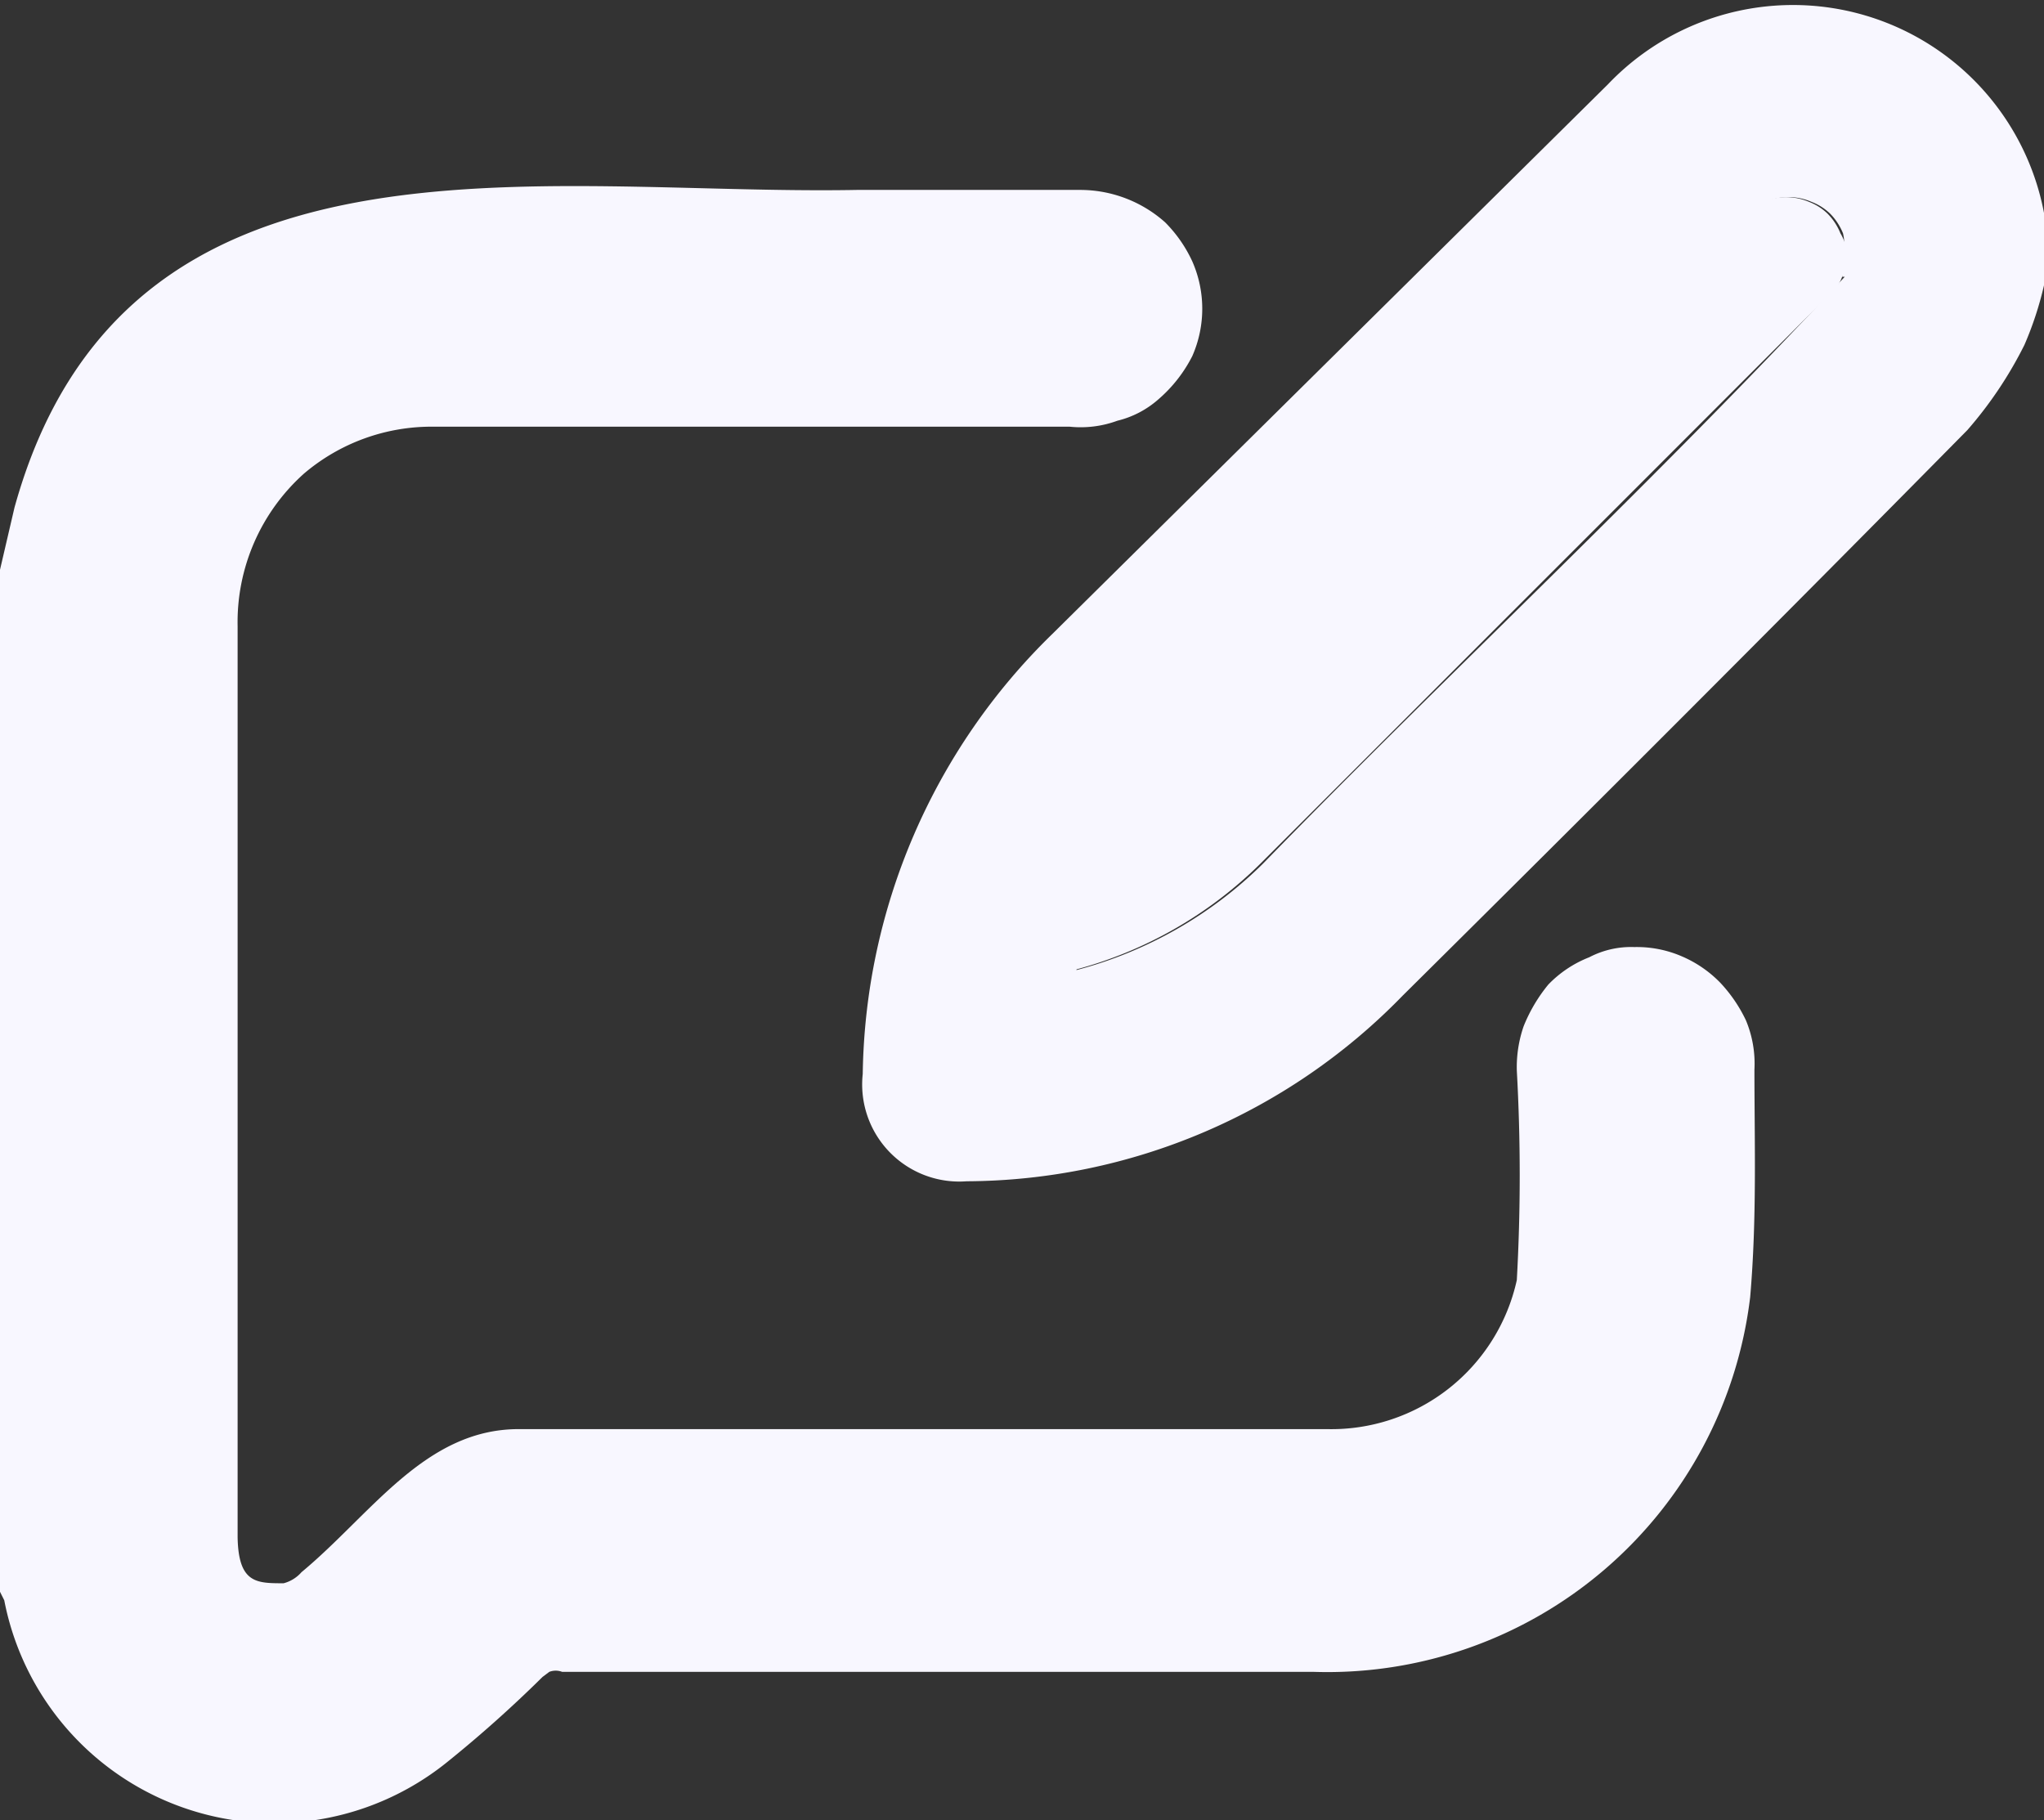
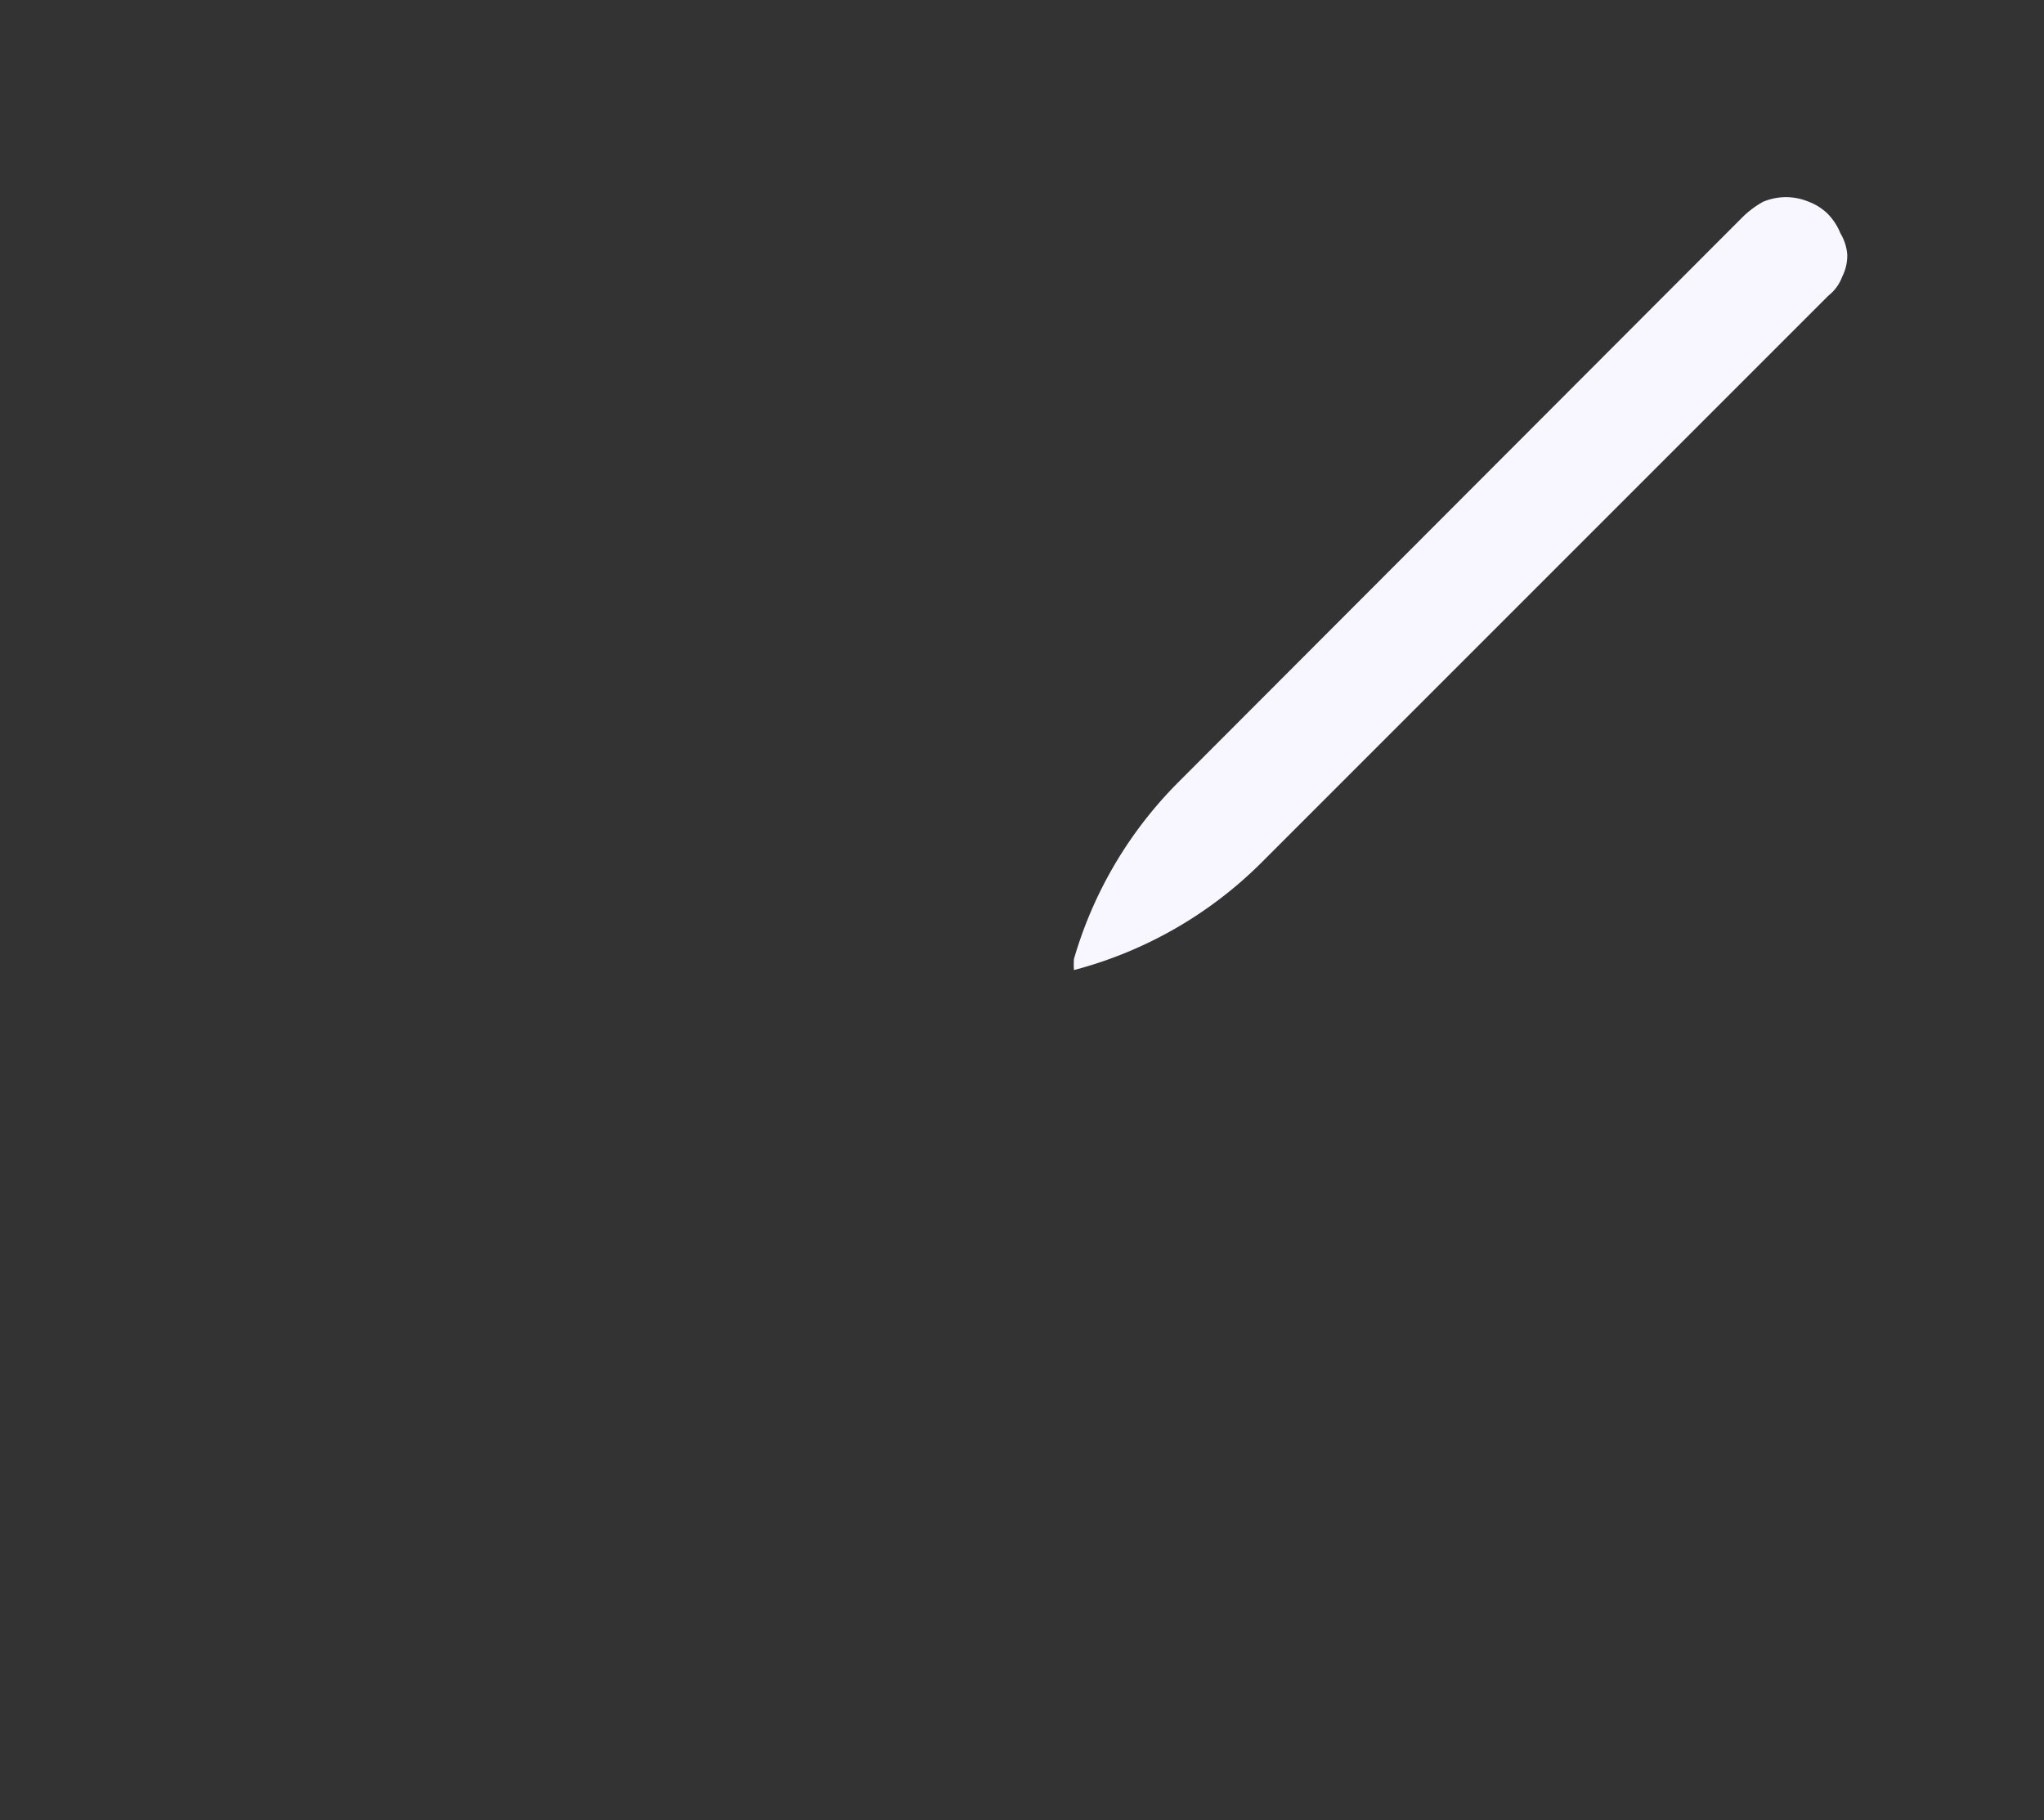
<svg xmlns="http://www.w3.org/2000/svg" width="100%" height="100%" fill="#f8f7ff" viewBox="0 0 24 21.37">
  <rect x="0" y="0" width="24" height="21.37" fill="#333333" stroke="none" />
  <defs>
    <clipPath id="clip-path" transform="translate(0 -1.31)">
      <path class="cls-blog-1" d="M0 0h24v24H0z" />
    </clipPath>
    <style>.cls-blog-1{fill:#f8f7ff}</style>
  </defs>
  <title>Blog</title>
  <g id="Layer_2" data-name="Layer 2">
    <g id="Layer_1-2" data-name="Layer 1">
      <g style="clip-path:url(#clip-path)" id="Blog">
        <path class="cls-blog-1" d="M21.69 4.3a.55.55 0 0 1-.06.26.5.5 0 0 1-.16.22l-6.67 6.67a4.87 4.87 0 0 1-2.19 1.25.93.93 0 0 1 0-.13 4.85 4.85 0 0 1 1.22-2.07l6.64-6.65a1.13 1.13 0 0 1 .23-.17.69.69 0 0 1 .54 0 .64.64 0 0 1 .22.14.7.7 0 0 1 .15.23.57.57 0 0 1 .08.25Z" transform="translate(0 -1.31)" />
-         <path d="M20.6 13.87a1.32 1.32 0 0 0-.1-.58 1.72 1.72 0 0 0-.3-.44 1.39 1.39 0 0 0-.45-.31 1.33 1.33 0 0 0-.56-.11 1.06 1.06 0 0 0-.53.12 1.35 1.35 0 0 0-.48.32 1.86 1.86 0 0 0-.29.49 1.47 1.47 0 0 0-.08.52 22.24 22.24 0 0 1 0 2.46 2.23 2.23 0 0 1-2.23 1.75H6.09c-1.1 0-1.73 1-2.55 1.68a.42.42 0 0 1-.21.13c-.32 0-.53 0-.54-.54V8.66a2.34 2.34 0 0 1 .78-1.79 2.31 2.31 0 0 1 1.52-.55h7.47a1.25 1.25 0 0 0 .56-.07A1.13 1.13 0 0 0 13.6 6a1.66 1.66 0 0 0 .4-.51 1.38 1.38 0 0 0 0-1.11 1.59 1.59 0 0 0-.32-.46 1.5 1.5 0 0 0-1-.38h-2.62c-3.73.07-8.6-.93-9.89 3.73L0 8v12l.05.1a3.23 3.23 0 0 0 5.2 1.9 14.7 14.7 0 0 0 1.12-1l.08-.06a.21.21 0 0 1 .15 0h8.82a5 5 0 0 0 5.13-4.4c.08-.93.05-1.81.05-2.67Z" transform="translate(0 -1.31)" />
-         <path d="M24 3.81a3 3 0 0 0-5.12-1.51l-6.52 6.45a7.35 7.35 0 0 0-2.23 5.17 1.14 1.14 0 0 0 1.22 1.26A7.18 7.18 0 0 0 16.47 13c2.21-2.19 4.44-4.42 6.63-6.64a4.73 4.73 0 0 0 .67-1 4 4 0 0 0 .23-.7s0-.81 0-.8Zm-2.34.75c-2.2 2.37-4.58 4.58-6.83 6.89a4.87 4.87 0 0 1-2.19 1.25.93.93 0 0 1 0-.13 4.85 4.85 0 0 1 1.22-2.07c2.3-2.24 4.52-4.63 6.87-6.82a.68.68 0 0 1 .54 0 .64.64 0 0 1 .22.14.7.7 0 0 1 .15.23.57.57 0 0 1 0 .26.55.55 0 0 1-.01.25Z" transform="translate(0 -1.31)" />
      </g>
    </g>
  </g>
</svg>